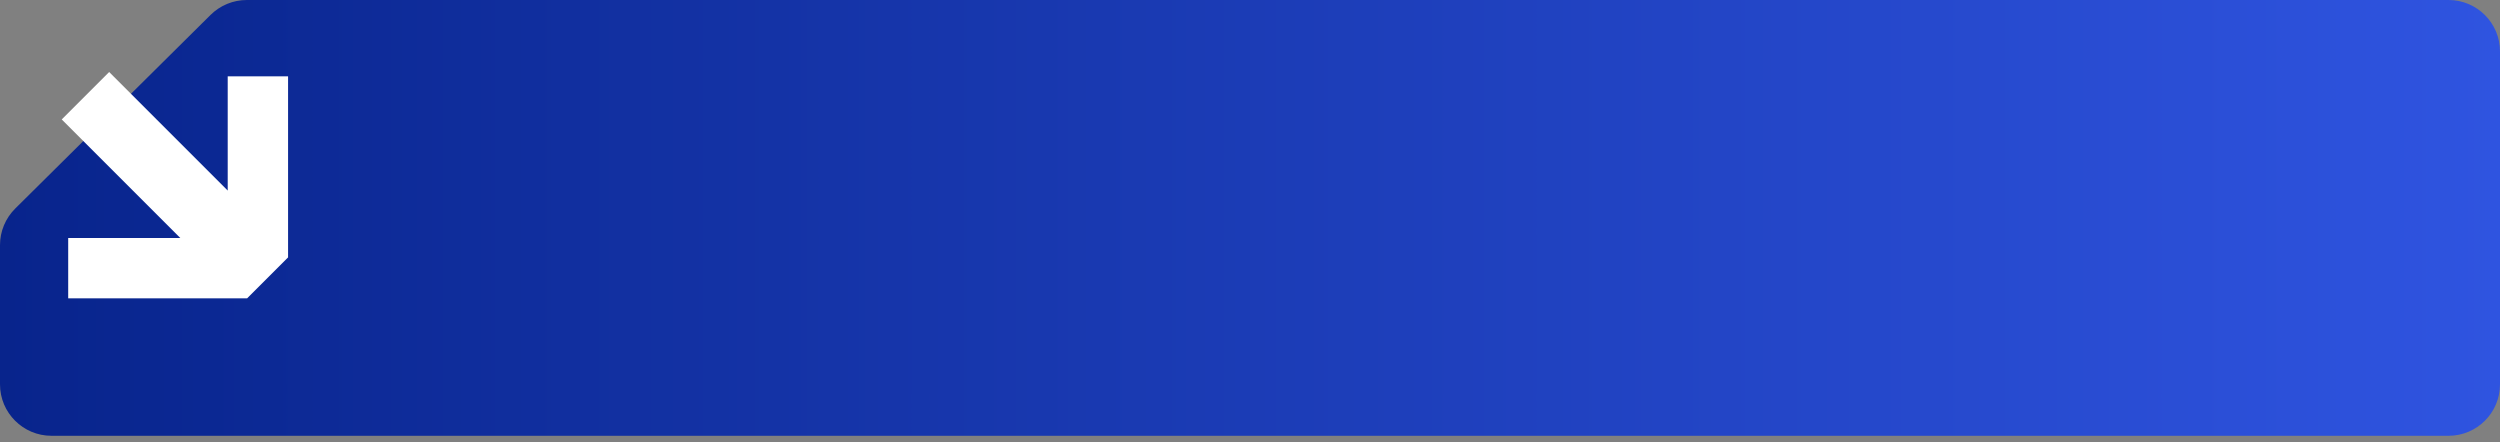
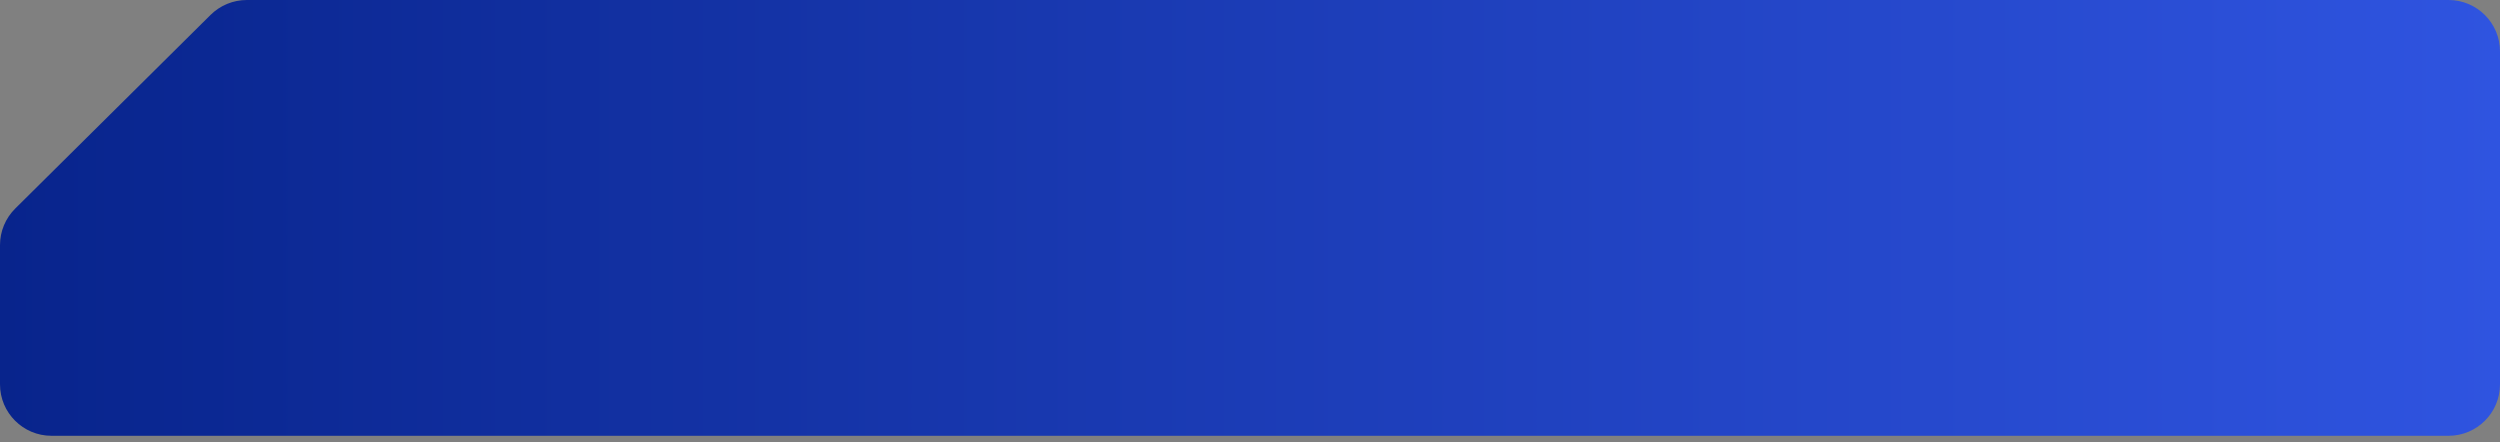
<svg xmlns="http://www.w3.org/2000/svg" width="243" height="43" viewBox="0 0 243 43" fill="none">
  <rect x="0" y="0" width="243" height="43" fill="#808080" stroke="none" />
  <path d="M238 42.358H5C2.239 42.358 0 40.119 0 37.358V23.822C0 22.489 0.533 21.21 1.48 20.271L20.467 1.449C21.404 0.521 22.669 -3.8147e-06 23.987 -3.8147e-06H238C240.761 -3.8147e-06 243 2.239 243 5V37.358C243 40.119 240.761 42.358 238 42.358Z" fill="url(#paint0_linear_449_13350)" />
-   <path d="M10.61 7L22.133 18.524L22.133 7.419L28 7.419L28 25.019L24.019 29L6.629 29L6.629 23.133L17.524 23.133L6 11.61L10.61 7Z" fill="white" />
  <defs>
    <linearGradient id="paint0_linear_449_13350" x1="0" y1="21.179" x2="243" y2="21.179" gradientUnits="userSpaceOnUse">
      <stop stop-color="#08248C" />
      <stop offset="1" stop-color="#2F54E0" />
    </linearGradient>
  </defs>
</svg>